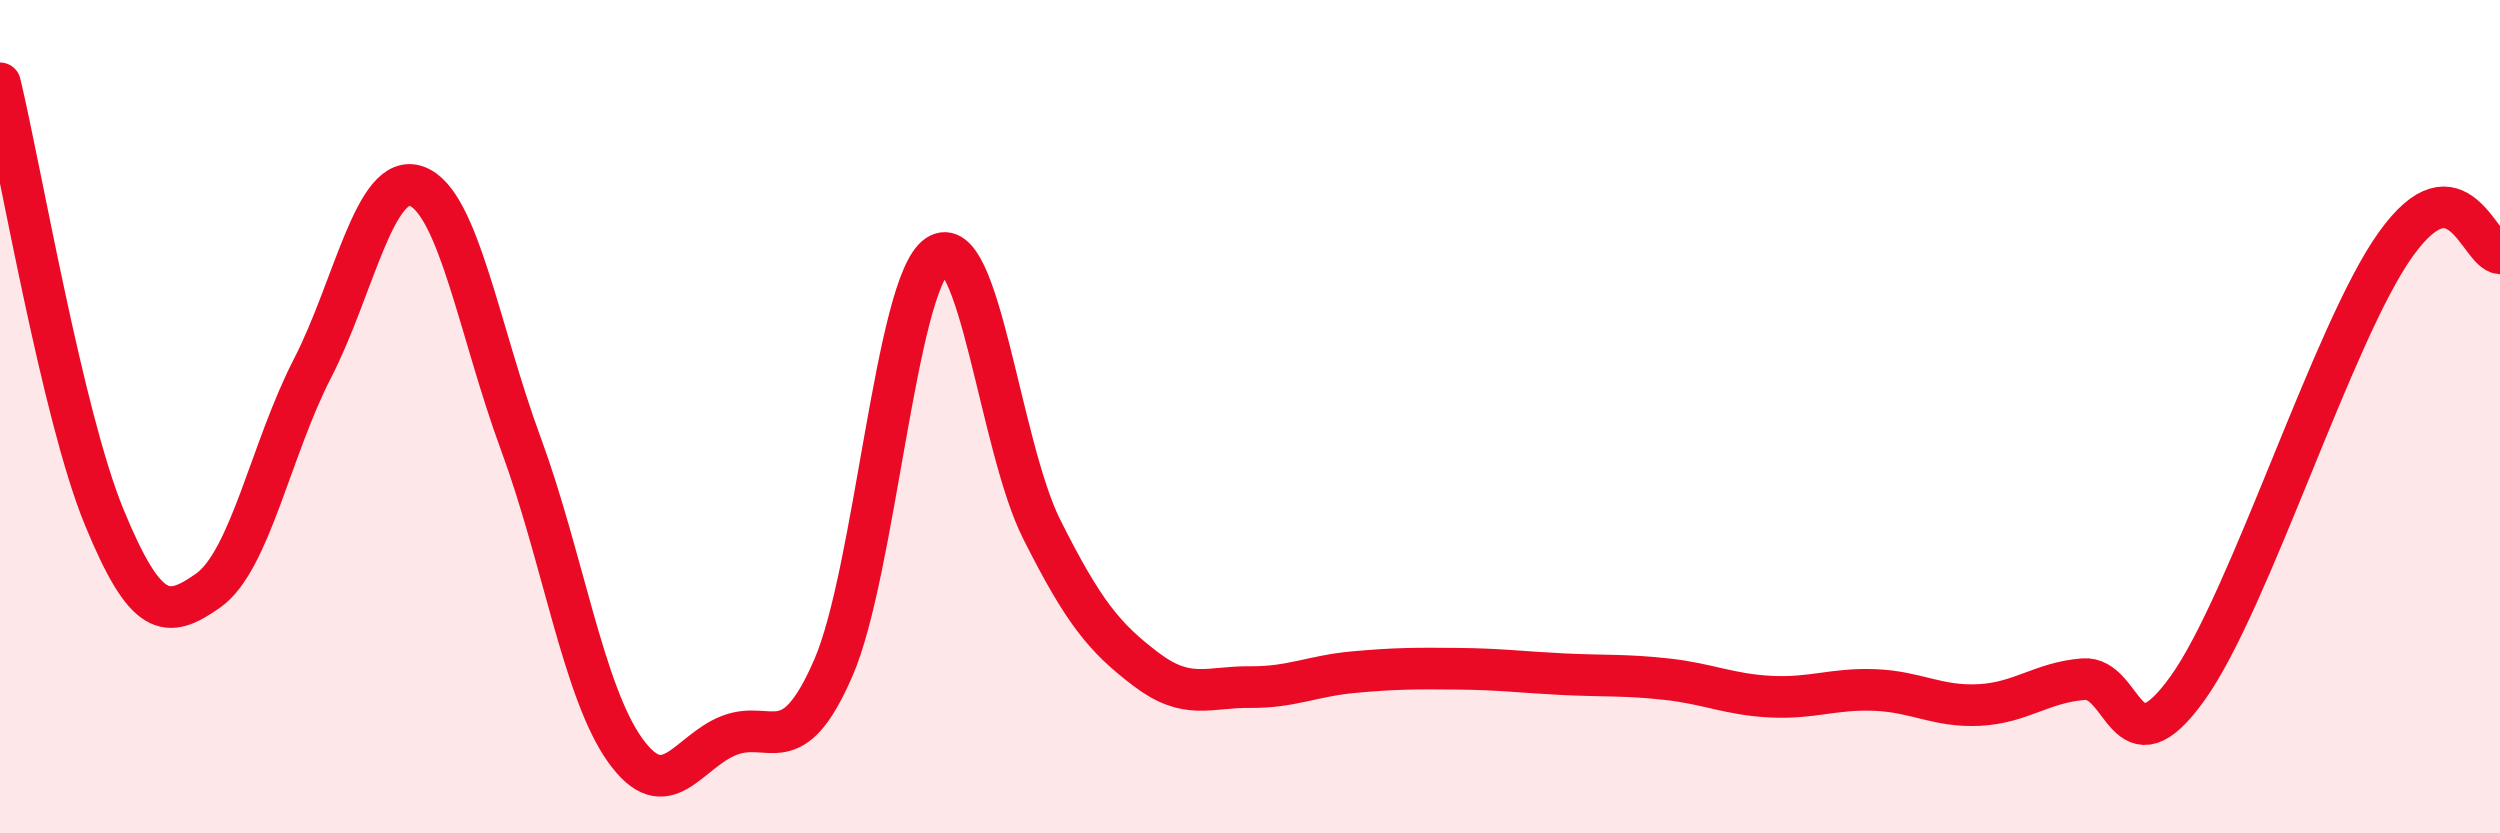
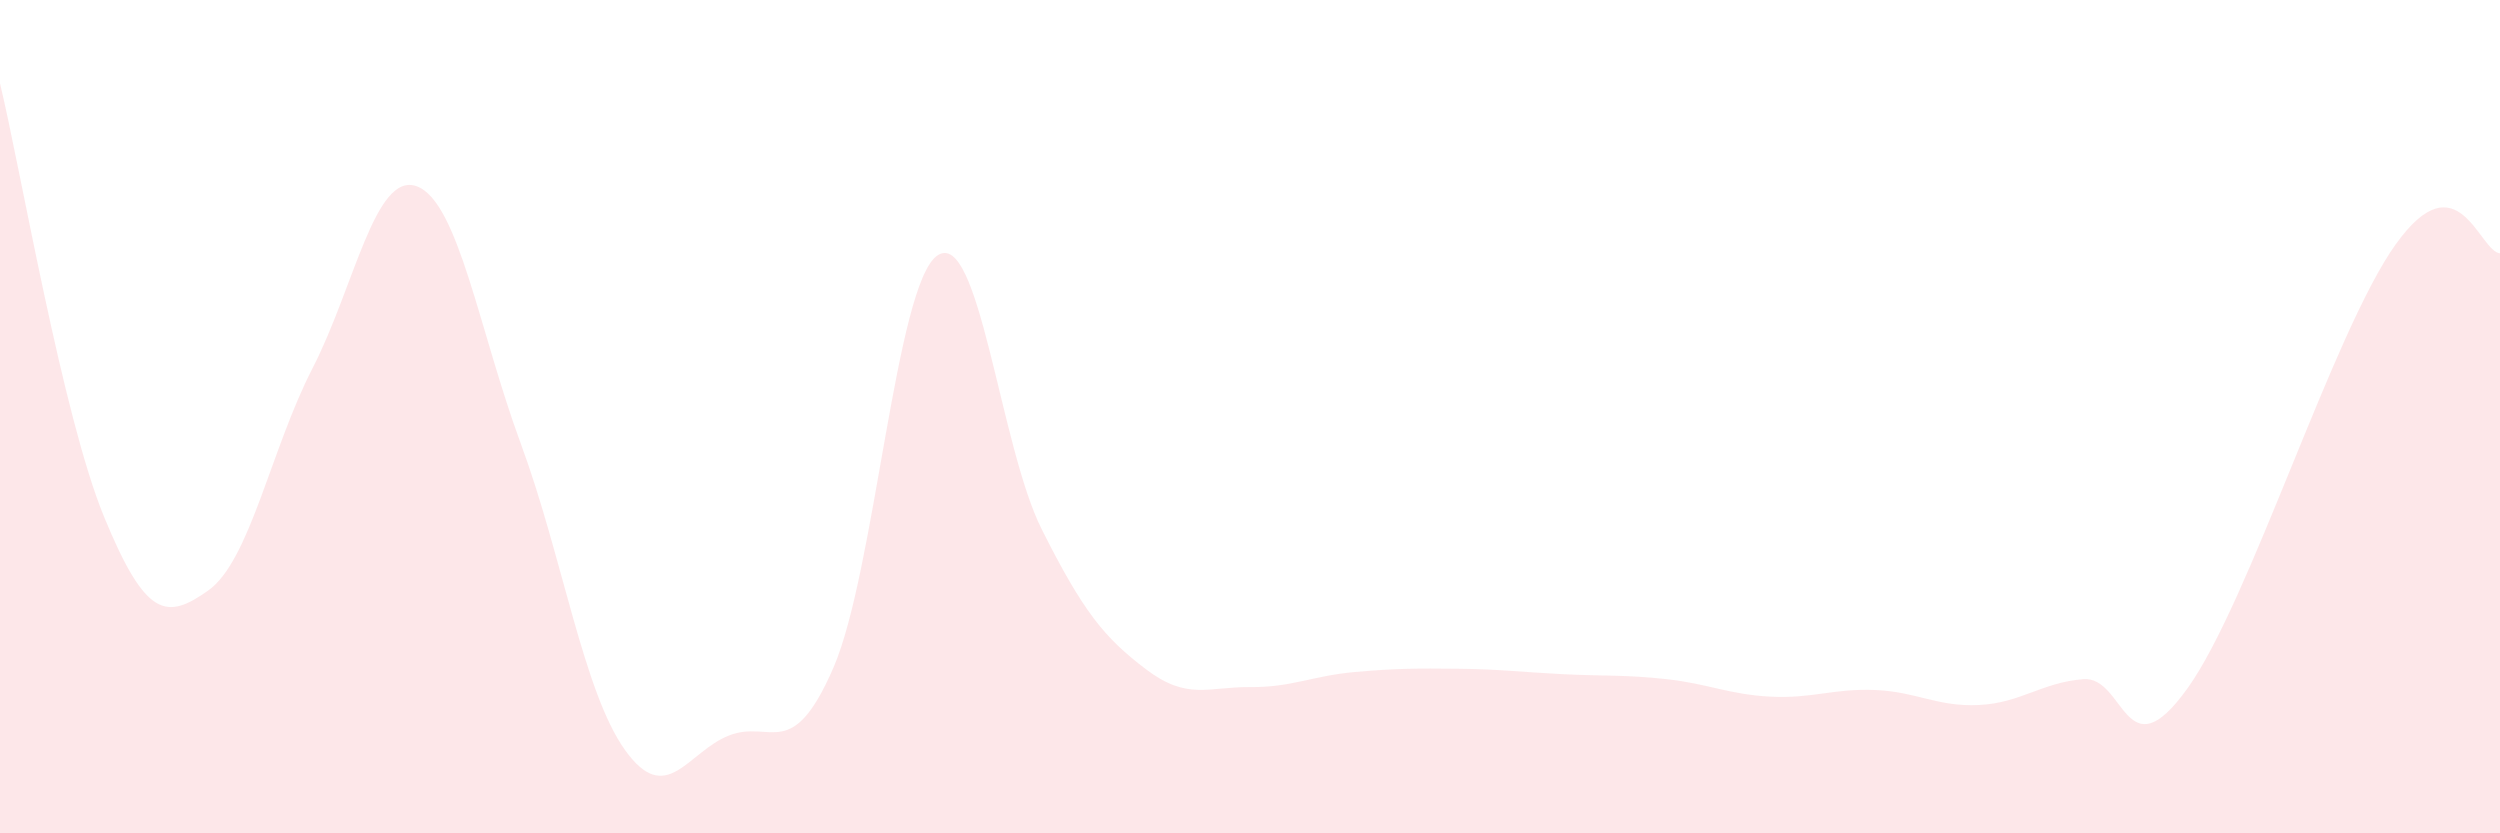
<svg xmlns="http://www.w3.org/2000/svg" width="60" height="20" viewBox="0 0 60 20">
  <path d="M 0,2 C 0.5,4.08 1.5,9.98 2.5,12.41 C 3.5,14.84 4,14.88 5,14.17 C 6,13.46 6.5,10.78 7.5,8.84 C 8.5,6.9 9,4.11 10,4.47 C 11,4.83 11.5,7.94 12.5,10.65 C 13.5,13.36 14,16.6 15,18 C 16,19.4 16.5,18.04 17.5,17.65 C 18.5,17.26 19,18.33 20,16.03 C 21,13.73 21.5,6.8 22.5,6.13 C 23.5,5.46 24,10.71 25,12.7 C 26,14.69 26.5,15.3 27.5,16.06 C 28.5,16.82 29,16.48 30,16.49 C 31,16.5 31.5,16.22 32.5,16.13 C 33.5,16.04 34,16.04 35,16.05 C 36,16.06 36.5,16.13 37.5,16.18 C 38.5,16.23 39,16.19 40,16.3 C 41,16.41 41.5,16.67 42.5,16.72 C 43.5,16.77 44,16.52 45,16.56 C 46,16.6 46.5,16.97 47.5,16.92 C 48.5,16.87 49,16.38 50,16.3 C 51,16.22 51,18.61 52.5,16.52 C 54,14.43 56,7.95 57.5,5.86 C 59,3.77 59.5,6.04 60,6.08L60 20L0 20Z" fill="#EB0A25" opacity="0.1" stroke-linecap="round" stroke-linejoin="round" />
-   <path d="M 0,2 C 0.5,4.08 1.5,9.98 2.5,12.41 C 3.5,14.84 4,14.88 5,14.17 C 6,13.46 6.5,10.78 7.5,8.84 C 8.5,6.9 9,4.11 10,4.47 C 11,4.83 11.5,7.94 12.5,10.65 C 13.5,13.36 14,16.6 15,18 C 16,19.4 16.5,18.04 17.5,17.65 C 18.5,17.26 19,18.33 20,16.03 C 21,13.73 21.5,6.8 22.5,6.13 C 23.5,5.46 24,10.71 25,12.7 C 26,14.69 26.5,15.3 27.5,16.06 C 28.5,16.82 29,16.48 30,16.49 C 31,16.5 31.5,16.22 32.5,16.13 C 33.5,16.04 34,16.04 35,16.05 C 36,16.06 36.5,16.13 37.5,16.18 C 38.5,16.23 39,16.19 40,16.3 C 41,16.41 41.5,16.67 42.5,16.72 C 43.5,16.77 44,16.52 45,16.56 C 46,16.6 46.5,16.97 47.5,16.92 C 48.5,16.87 49,16.38 50,16.3 C 51,16.22 51,18.61 52.5,16.52 C 54,14.43 56,7.95 57.5,5.86 C 59,3.77 59.5,6.04 60,6.08" stroke="#EB0A25" stroke-width="1" fill="none" stroke-linecap="round" stroke-linejoin="round" />
</svg>